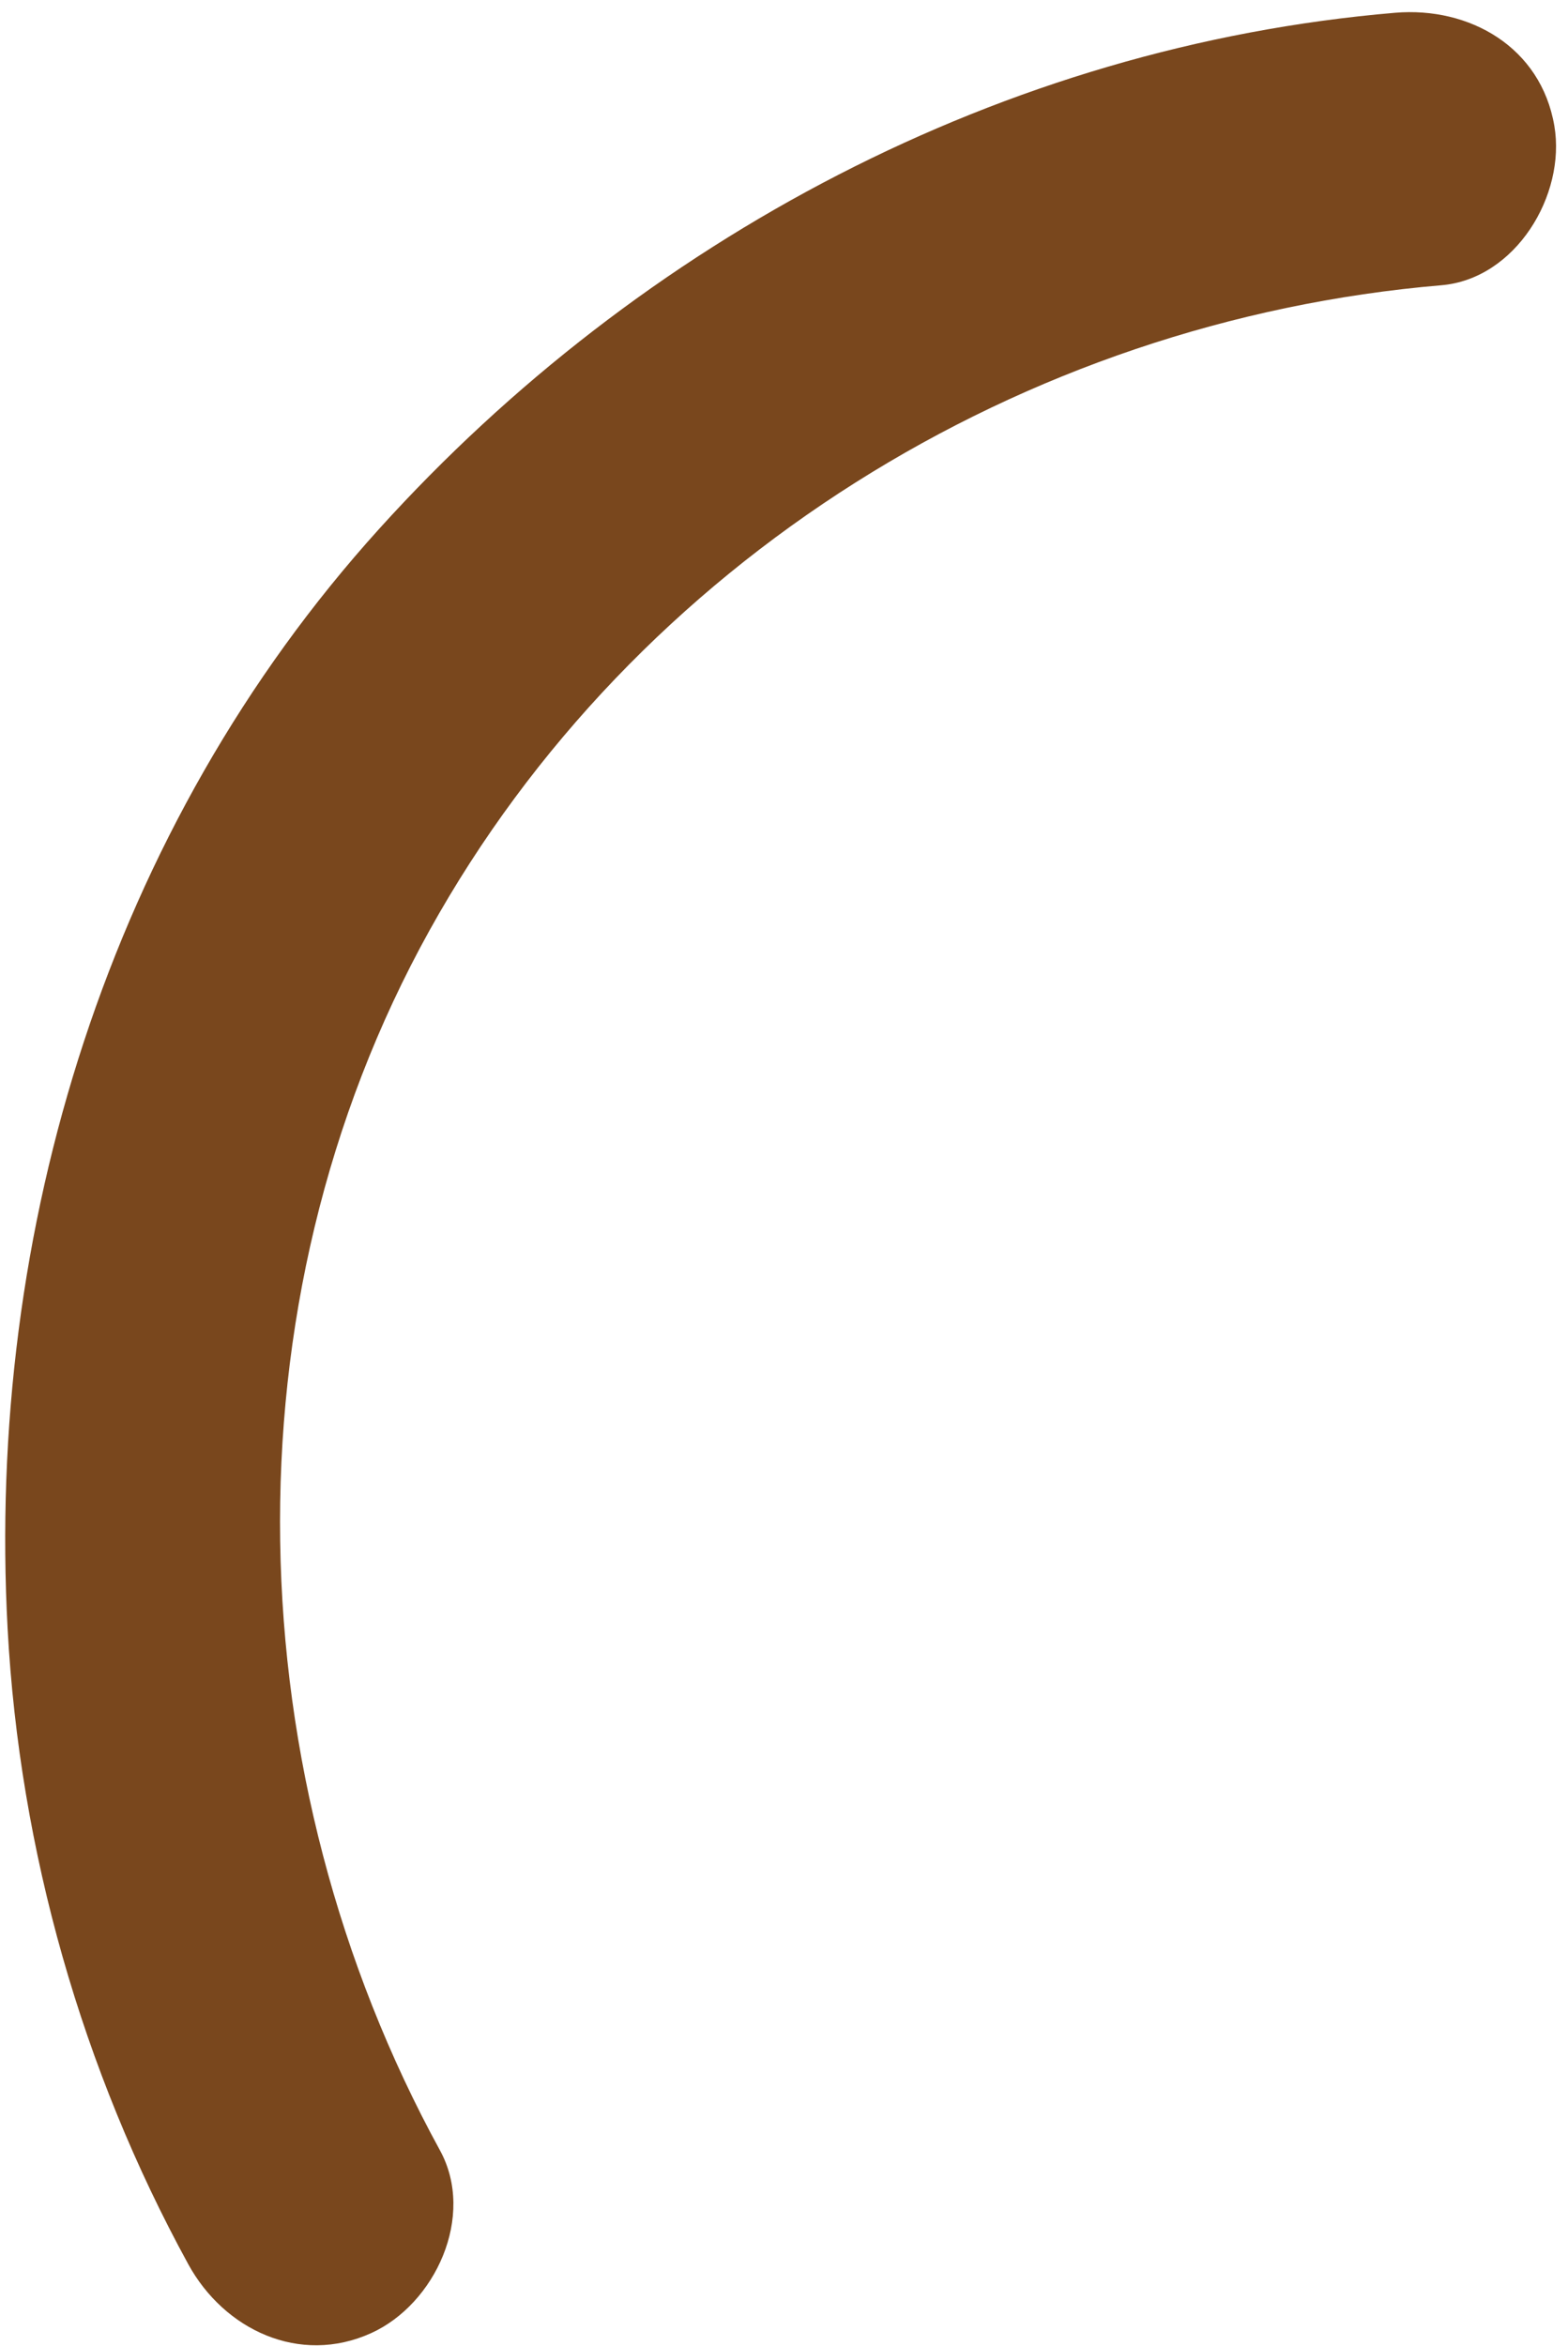
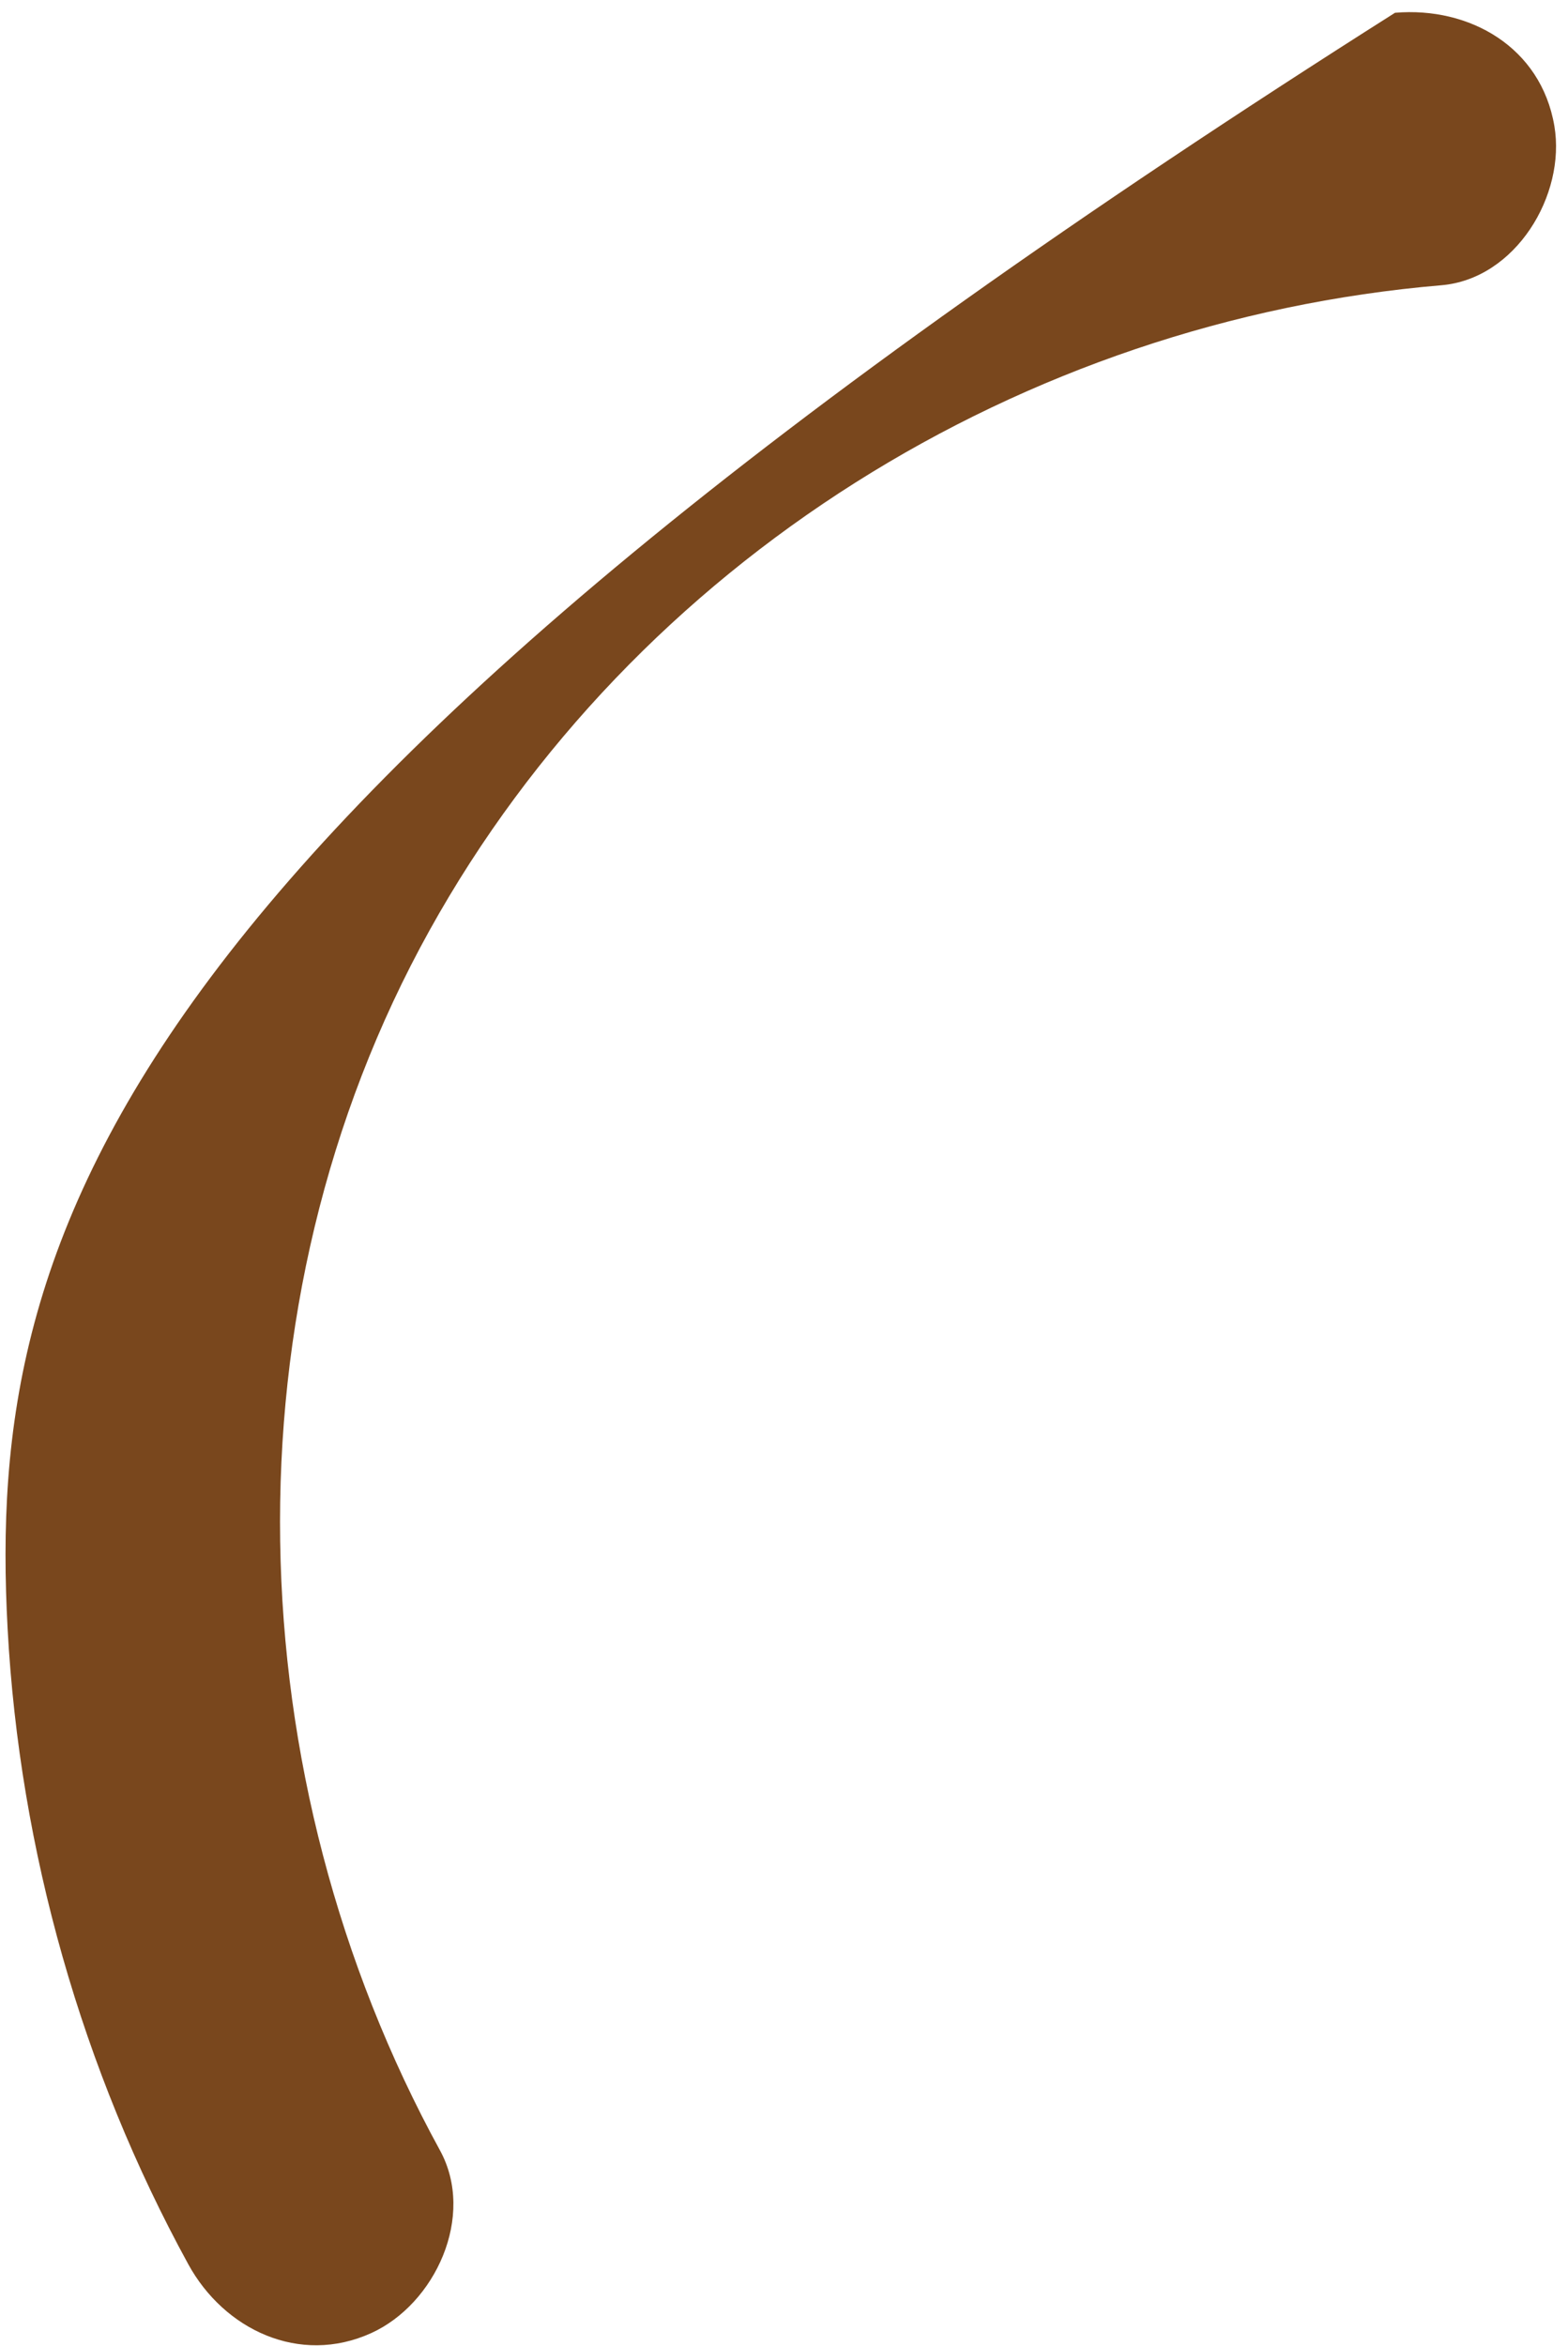
<svg xmlns="http://www.w3.org/2000/svg" width="117" height="175" viewBox="0 0 117 175" fill="none">
-   <path d="M104.092 0.953C74.912 3.425 47.827 17.847 28.296 39.443C8.125 61.747 -1.044 91.755 0.57 121.519C1.464 138.008 6.117 154.403 14.049 168.886C16.721 173.765 22.344 176.446 27.687 174.028C32.466 171.867 35.515 165.294 32.829 160.391C17.612 132.607 16.511 97.393 32.048 69.4C47.347 41.836 76.337 23.921 107.547 21.277C113.093 20.808 116.86 14.546 115.981 9.388C114.982 3.52 109.659 0.482 104.092 0.953Z" fill="#79471D" />
+   <path d="M104.092 0.953C8.125 61.747 -1.044 91.755 0.57 121.519C1.464 138.008 6.117 154.403 14.049 168.886C16.721 173.765 22.344 176.446 27.687 174.028C32.466 171.867 35.515 165.294 32.829 160.391C17.612 132.607 16.511 97.393 32.048 69.4C47.347 41.836 76.337 23.921 107.547 21.277C113.093 20.808 116.86 14.546 115.981 9.388C114.982 3.52 109.659 0.482 104.092 0.953Z" fill="#79471D" />
</svg>